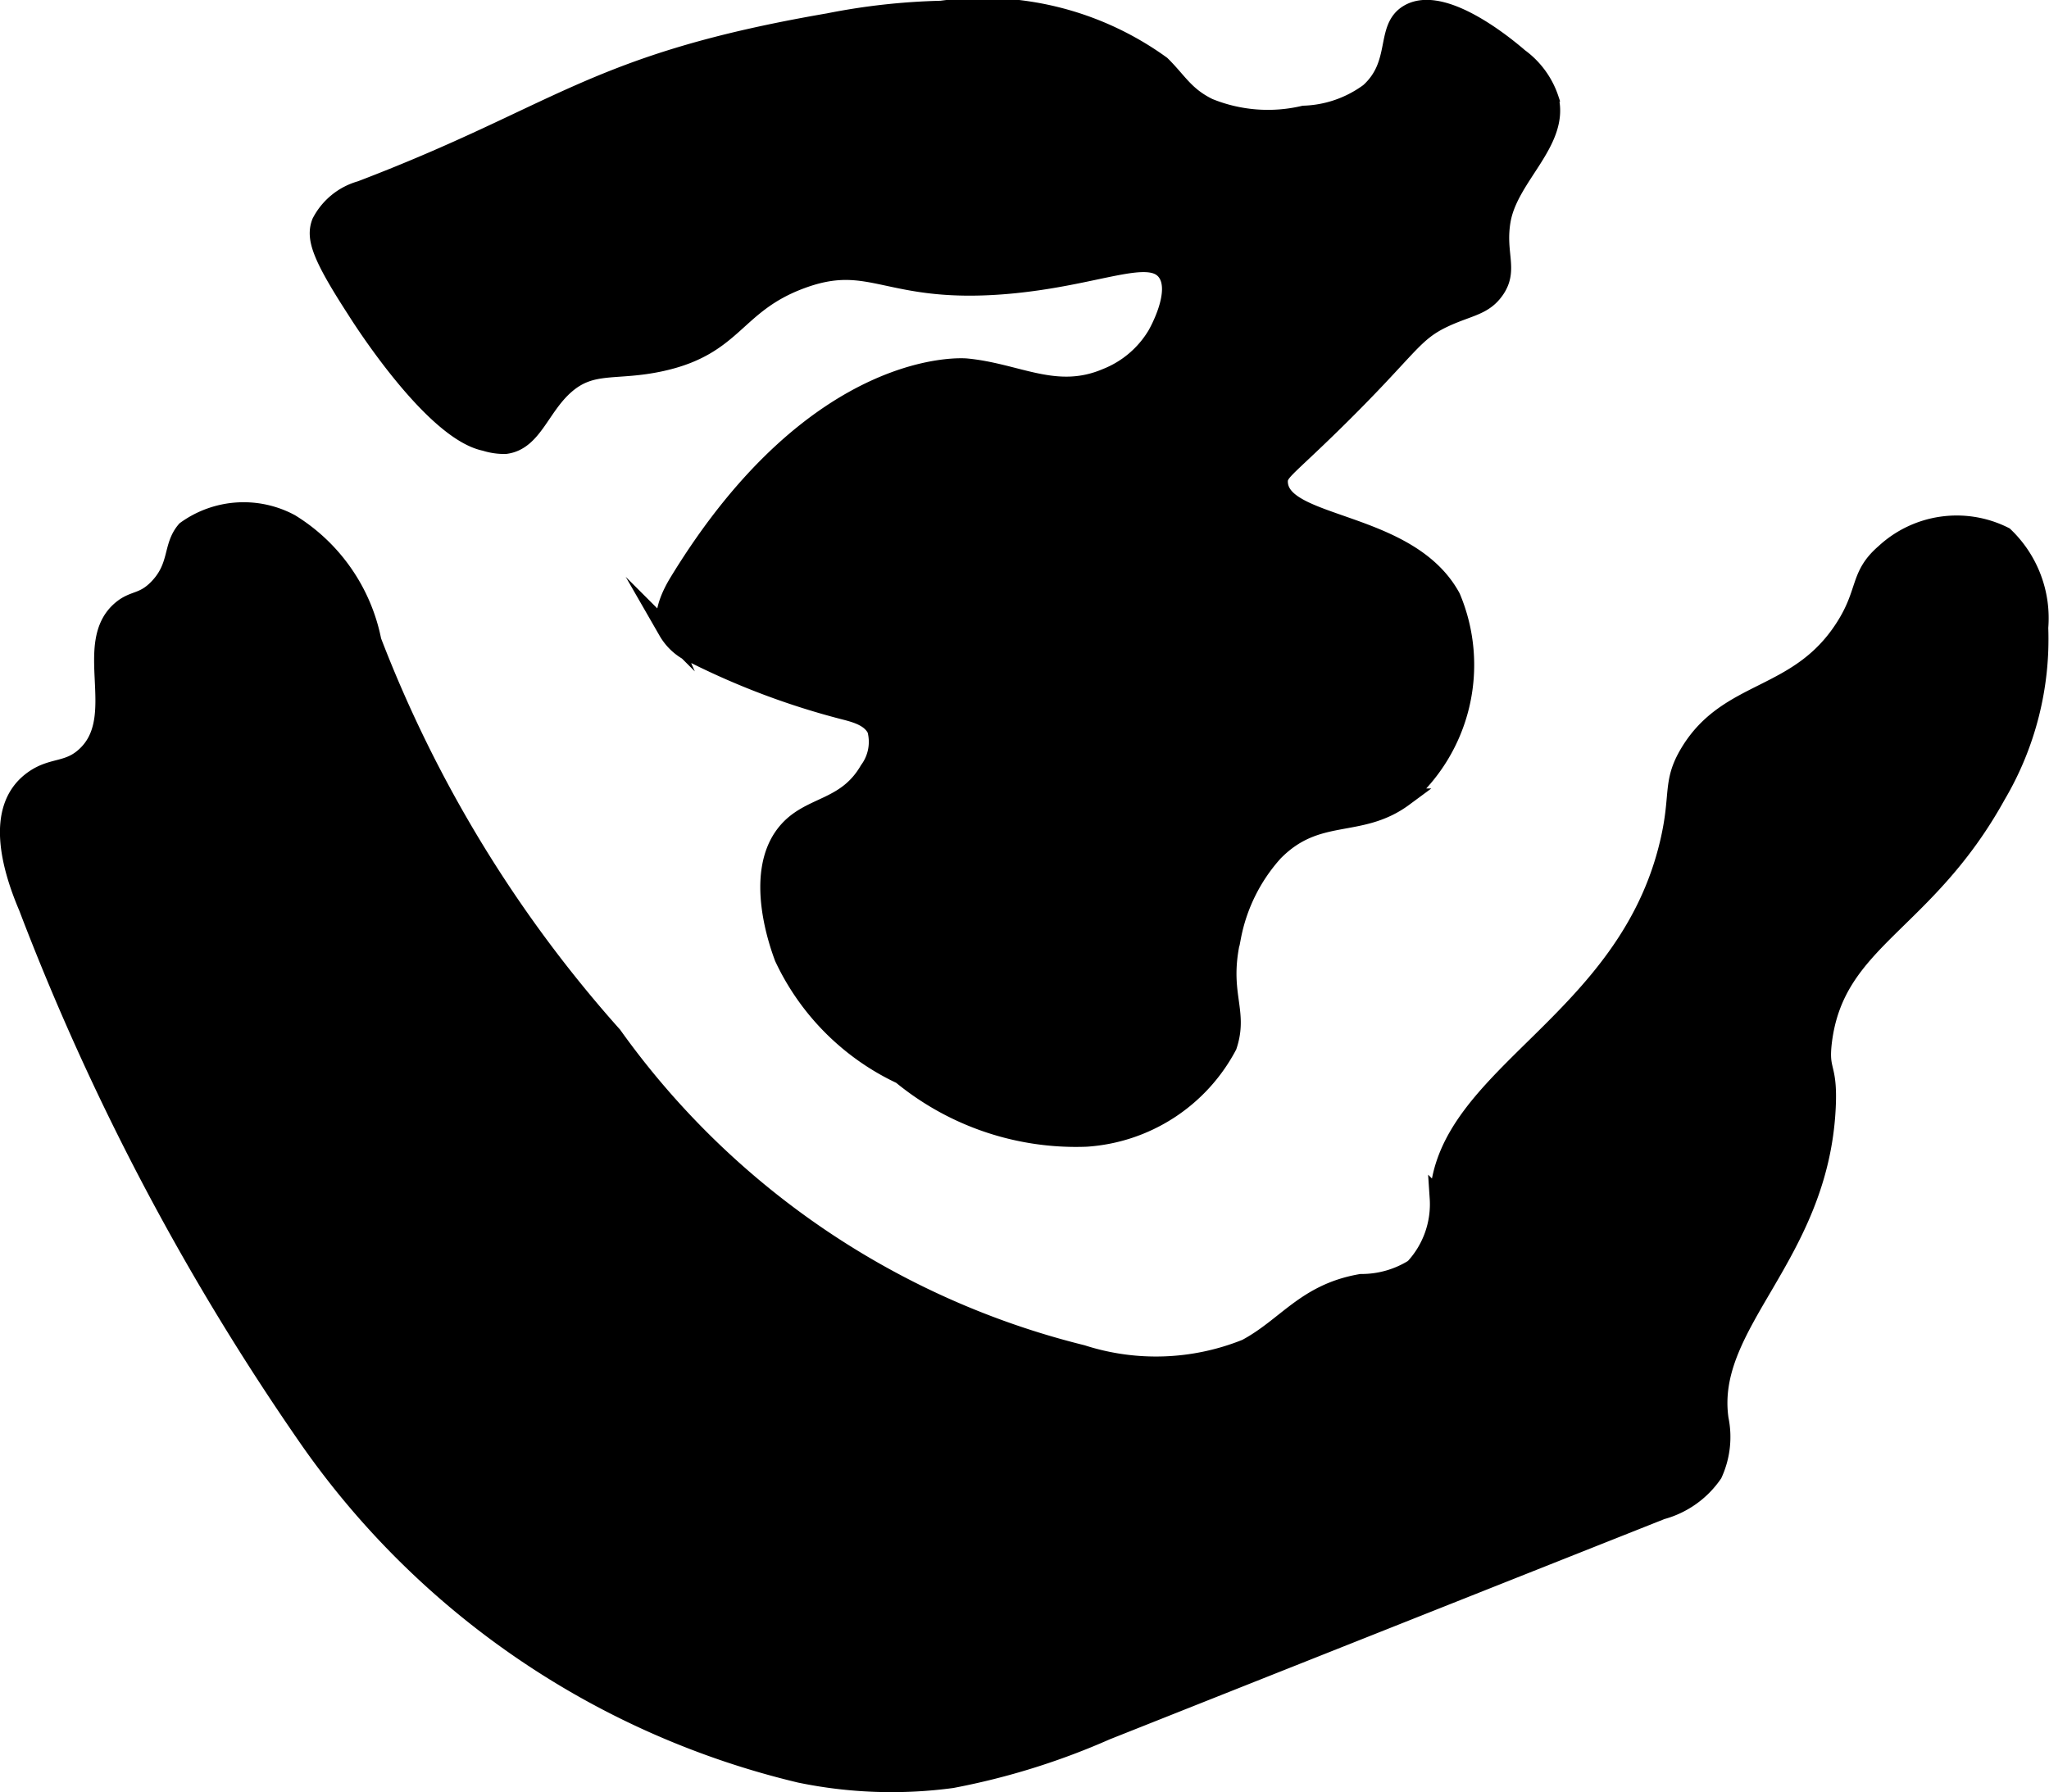
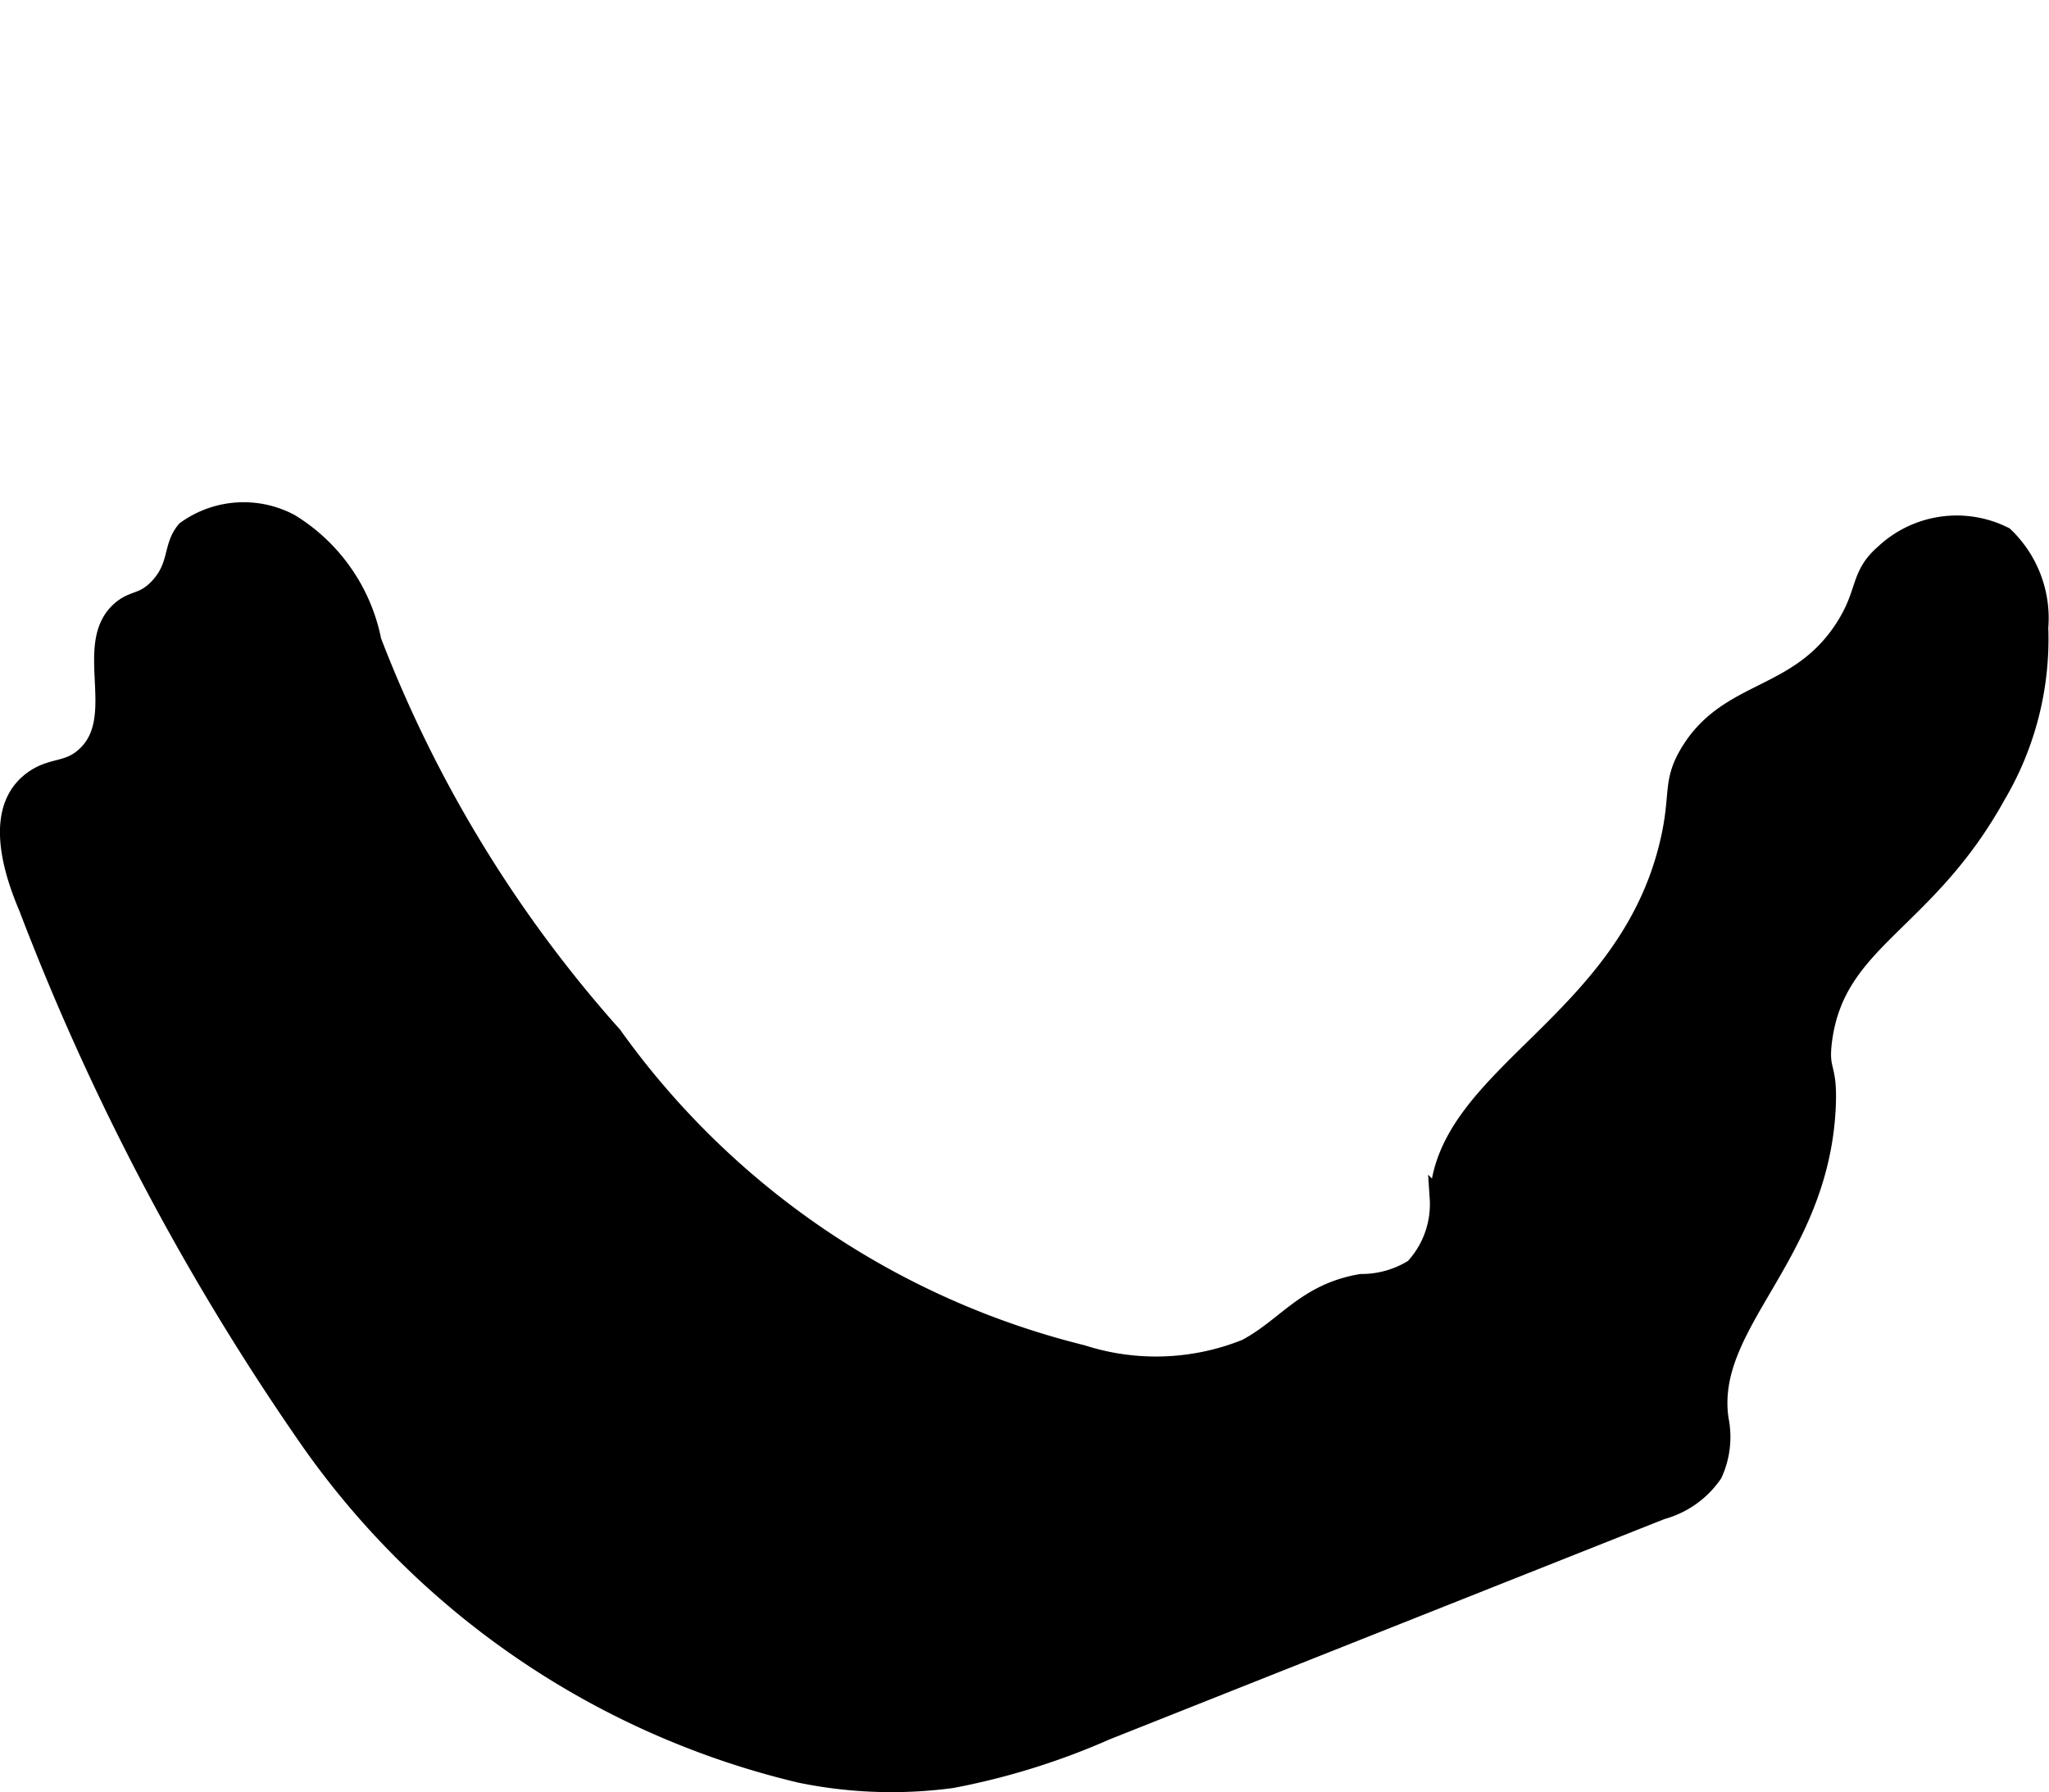
<svg xmlns="http://www.w3.org/2000/svg" version="1.1" width="6.019mm" height="5.266mm" viewBox="0 0 17.062 14.927">
  <defs>
    <style type="text/css">
      .a {
        stroke: #000;
        stroke-miterlimit: 10;
        stroke-width: 0.15px;
      }
    </style>
  </defs>
  <path class="a" d="M1.004,5.081c-.32.278.037.869-.272,1.192-.161.168-.297.094-.476.235-.296.234-.174.701-.026,1.048a20.68,20.68,0,0,0,2.351,4.449,6.957,6.957,0,0,0,4.081,2.769,3.767,3.767,0,0,0,1.265.044,5.916,5.916,0,0,0,1.284-.4q2.313-.919,4.625-1.837a.766.766,0,0,0,.431-.305.737.737,0,0,0,.052-.456c-.115-.797.83-1.35.892-2.592.018-.364-.064-.288-.031-.556.107-.848.852-.971,1.447-2.048a2.56,2.56,0,0,0,.354-1.396.948.948,0,0,0-.29-.765.883.883,0,0,0-.999.142c-.22.19-.143.323-.336.623-.385.599-.966.497-1.292,1.042-.15.251-.072.347-.167.75-.355,1.508-1.868,1.93-1.917,2.958a.778.778,0,0,1-.208.583.816.816,0,0,1-.438.125c-.465.08-.622.363-.958.542a2.008,2.008,0,0,1-1.365.049,6.813,6.813,0,0,1-3.906-2.654A10.689,10.689,0,0,1,3.101,5.338,1.493,1.493,0,0,0,2.419,4.356a.825.825,0,0,0-.873.058c-.119.137-.057.298-.229.479C1.19,5.026,1.114,4.985,1.004,5.081Z" />
-   <path class="a" d="M4.712,3.206c.221-.191.416-.106.792-.188.62-.135.609-.481,1.167-.688.594-.22.712.133,1.729.042.743-.067,1.172-.3,1.312-.104.117.163-.065.489-.083.521a.85.85,0,0,1-.417.354c-.42.179-.738-.043-1.167-.083-0,0-1.236-.116-2.397,1.787-.139.228-.116.353-.091.41a.456.456,0,0,0,.236.2,6.277,6.277,0,0,0,1.23.46c.098.025.224.057.273.159a.396.396,0,0,1-.063.337c-.194.334-.494.283-.688.521-.281.345-.055.95-.021,1.042a2.035,2.035,0,0,0,.979.979,2.291,2.291,0,0,0,1.542.521,1.442,1.442,0,0,0,1.18-.765c.1-.3-.076-.436.034-.907a1.463,1.463,0,0,1,.349-.704c.361-.37.711-.183,1.083-.458a1.451,1.451,0,0,0,.396-1.667c-.352-.649-1.423-.581-1.438-.958-.003-.085.05-.1.438-.479.669-.654.668-.765.958-.896.194-.087.314-.092.408-.228.118-.171.003-.304.052-.581.065-.365.486-.65.4-1.01a.703.703,0,0,0-.253-.346c-.229-.197-.673-.513-.924-.365-.205.121-.065.419-.329.655a.966.966,0,0,1-.542.188,1.304,1.304,0,0,1-.792-.062C9.867.796,9.812.678,9.671.539A2.537,2.537,0,0,0,7.837.081a5.437,5.437,0,0,0-.938.104C4.925.525,4.679.942,3.004,1.581a.537.537,0,0,0-.333.271c-.048.127-.007.268.292.729,0,0,.627,1.009,1.076,1.1a.525.525,0,0,0,.169.025C4.441,3.677,4.499,3.39,4.712,3.206Z" />
</svg>